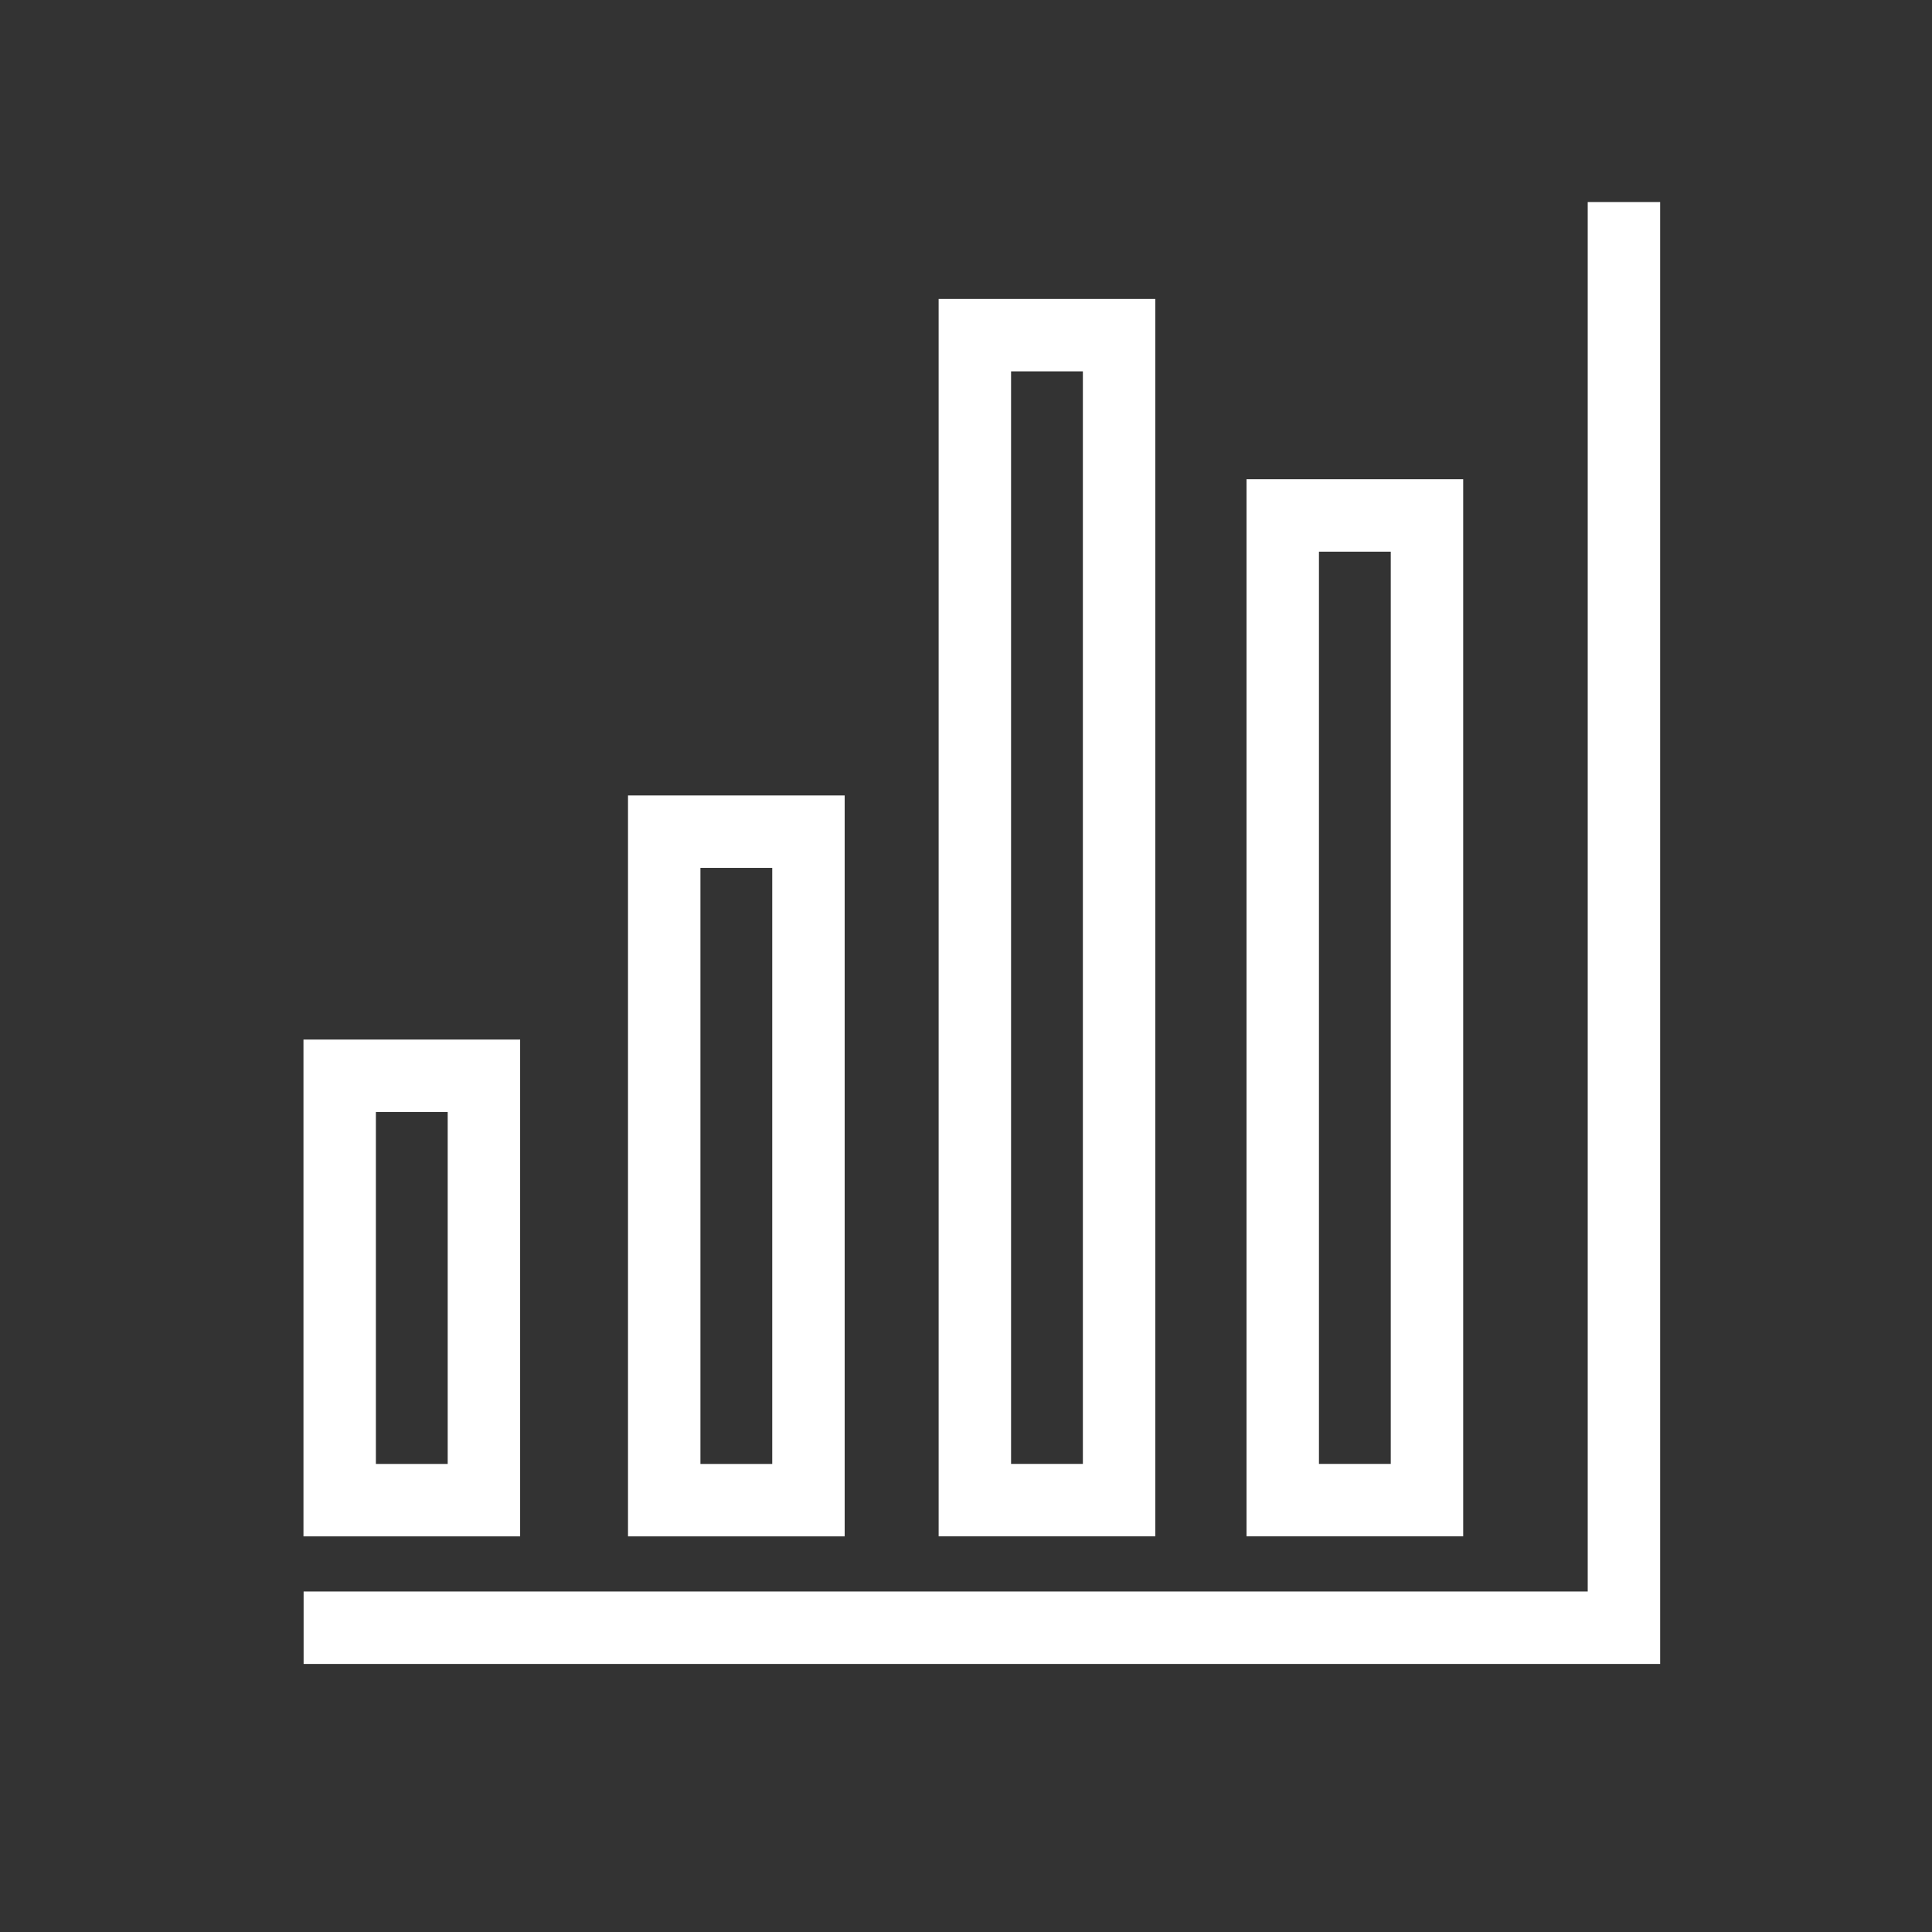
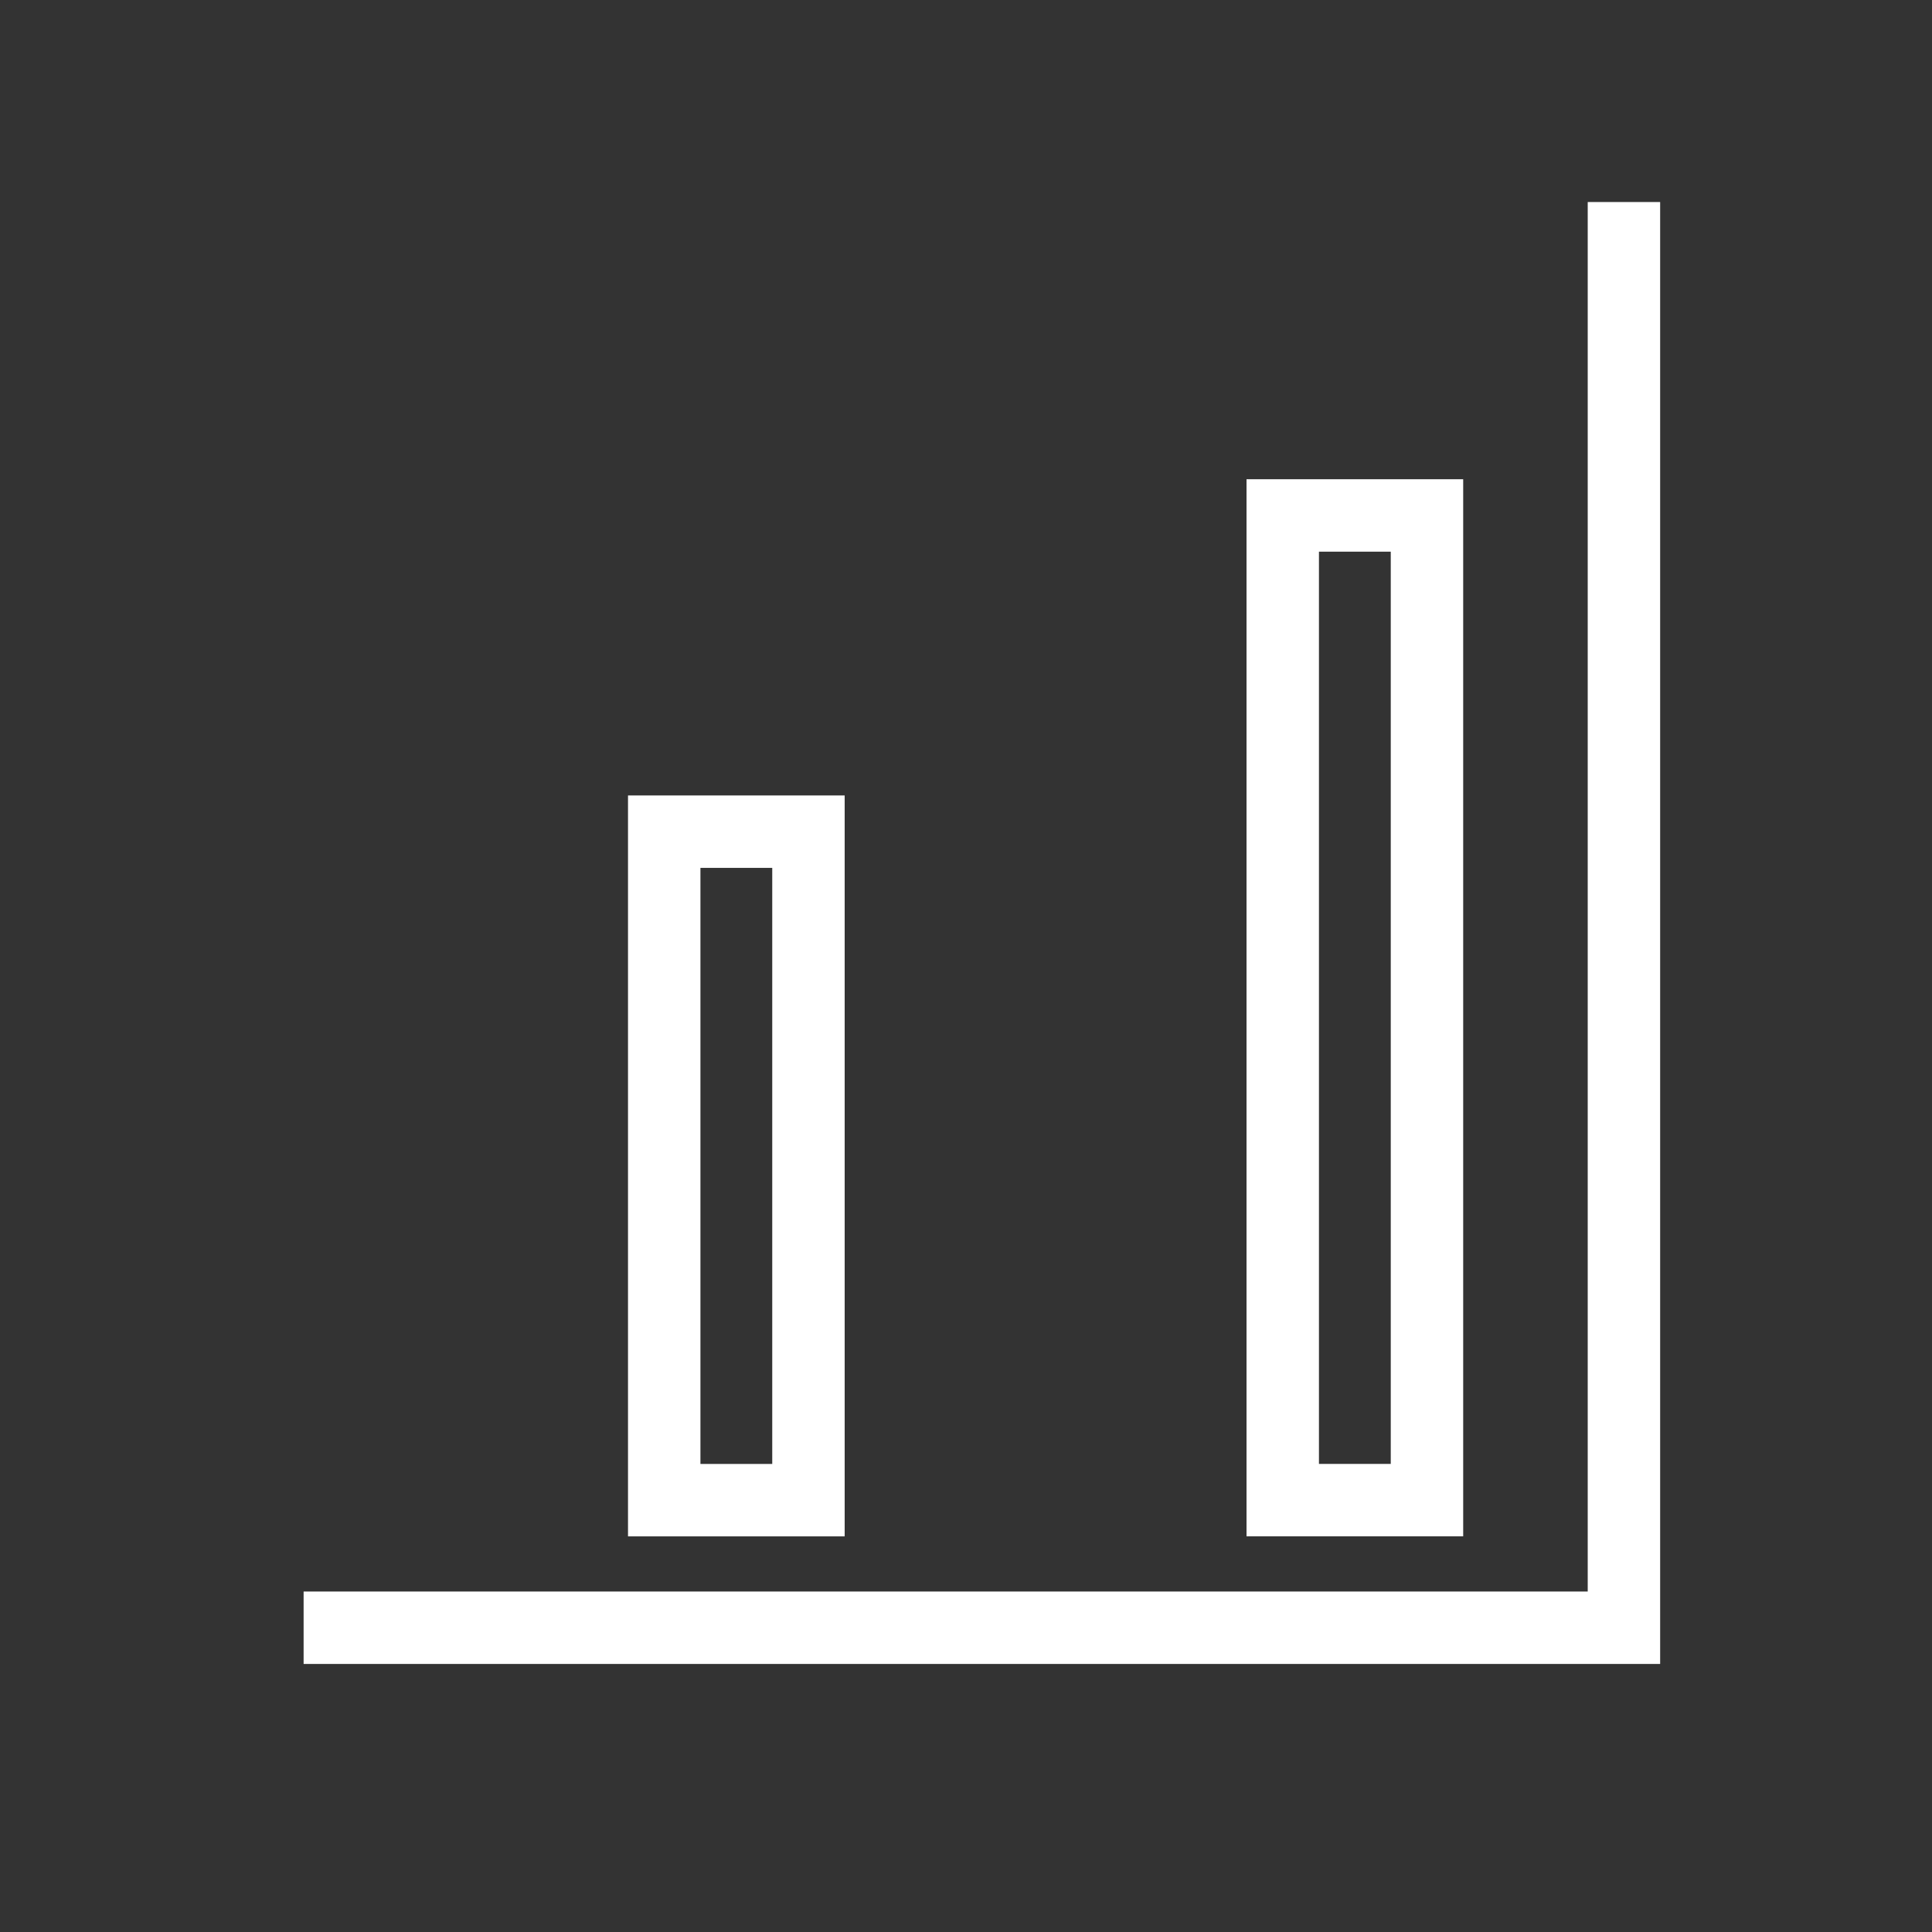
<svg xmlns="http://www.w3.org/2000/svg" id="Pylväät" viewBox="0 0 533.51 533.51">
  <rect x="0" y="0" width="533.51" height="533.51" fill="#333333" stroke="none" />
  <defs>
    <style>
      .cls-1 {
        fill: none;
        stroke: #fff;
        stroke-miterlimit: 10;
        stroke-width: 20px;
      }
    </style>
  </defs>
  <polyline class="cls-1" points="83.84 449.49 448.44 449.49 448.44 55.79" />
-   <rect class="cls-1" x="93.8" y="297.07" width="39.83" height="117.19" />
  <rect class="cls-1" x="183.42" y="229.66" width="39.83" height="184.6" />
-   <rect class="cls-1" x="269.2" y="92.55" width="39.83" height="321.7" />
  <rect class="cls-1" x="354.22" y="142.34" width="39.83" height="271.91" />
</svg>